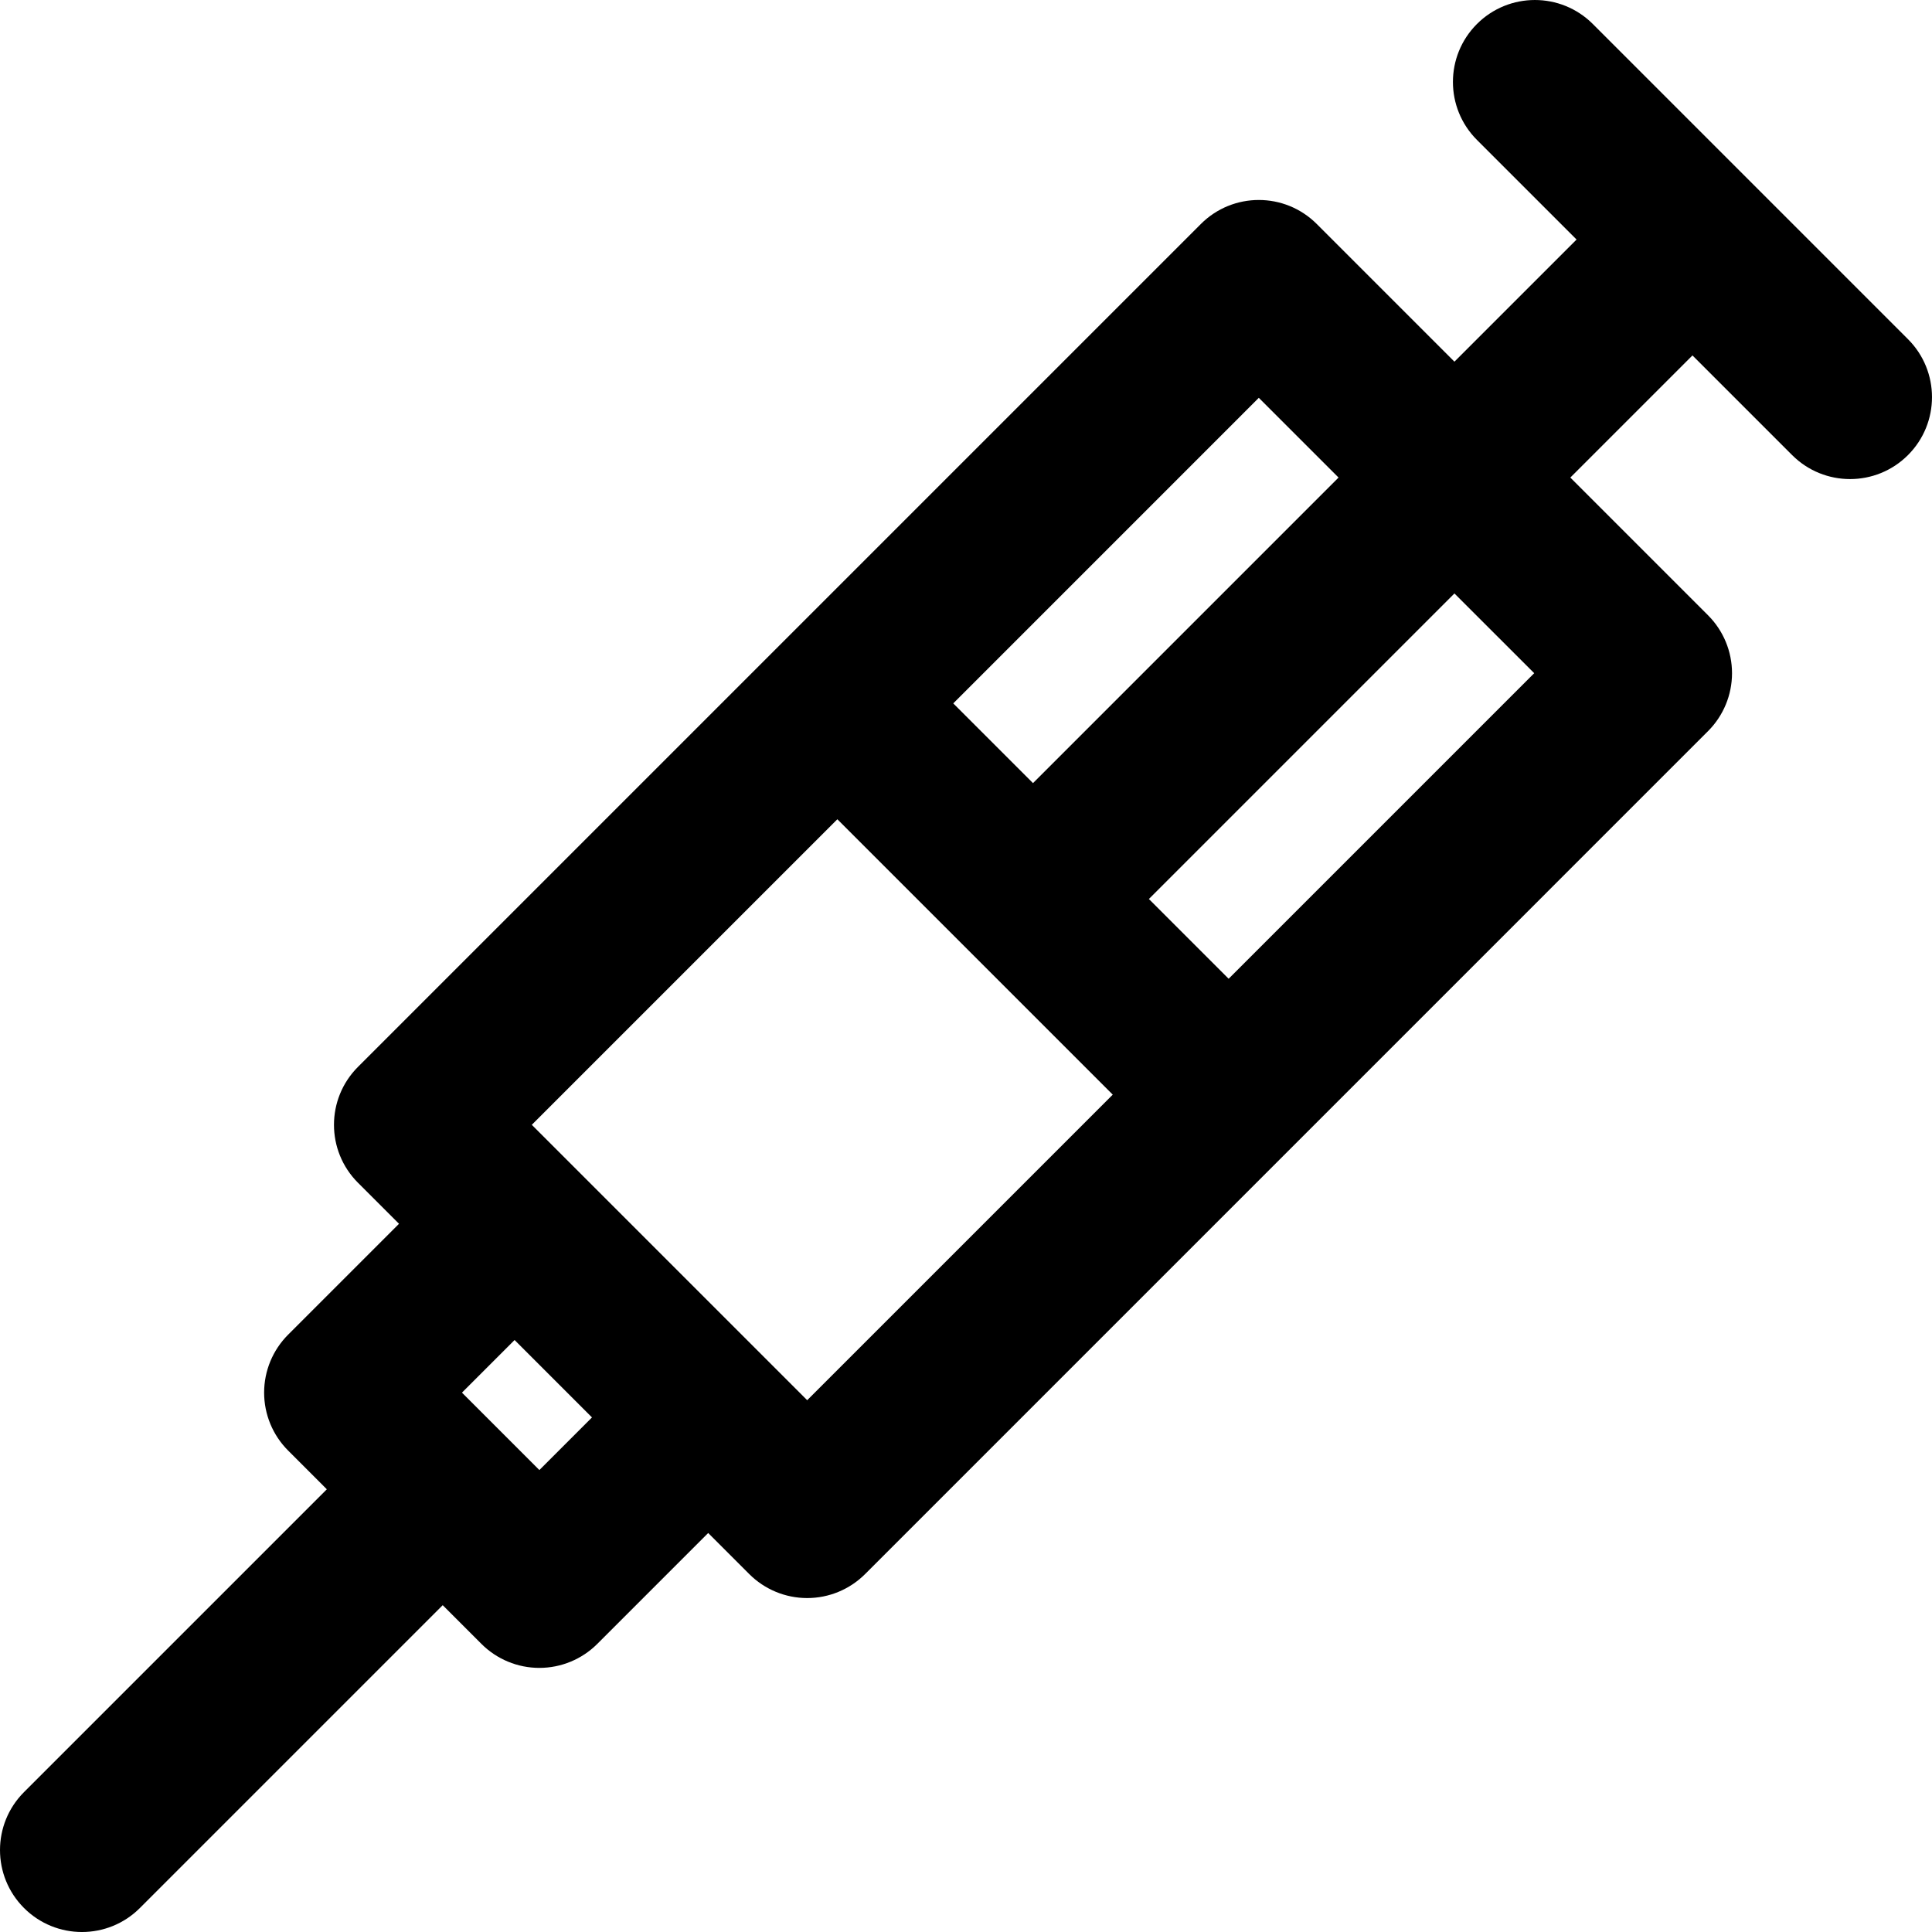
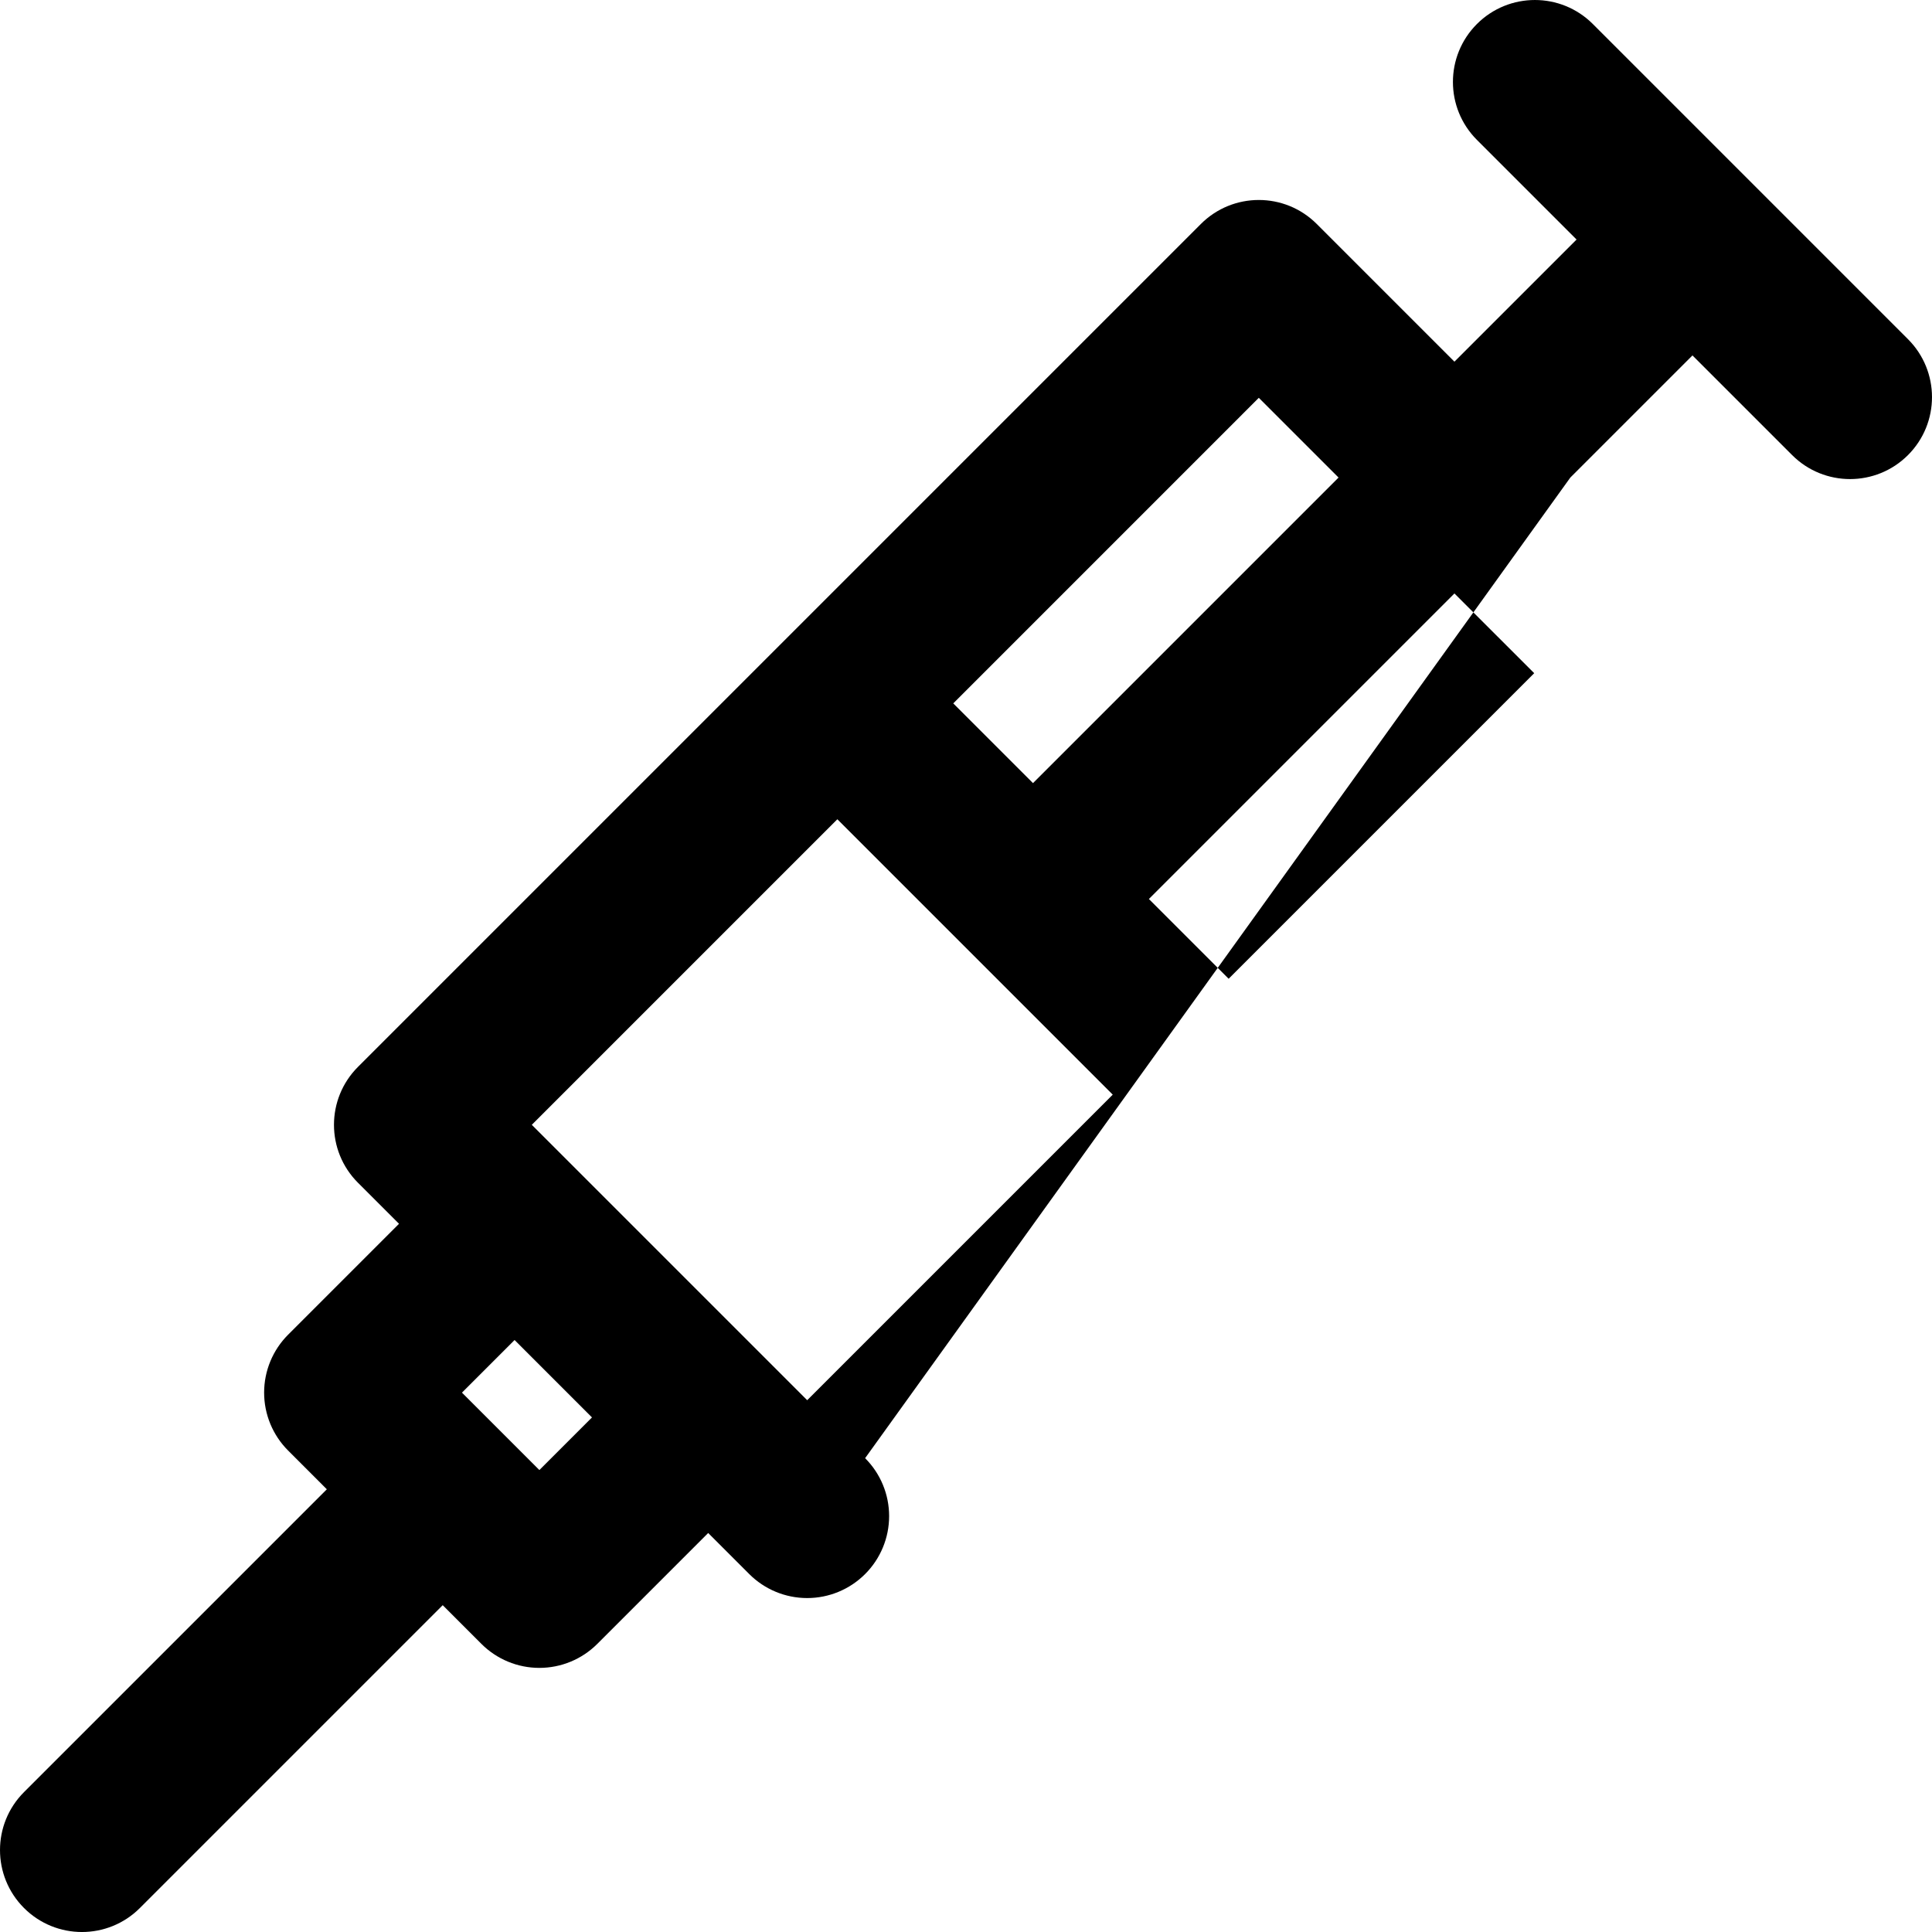
<svg xmlns="http://www.w3.org/2000/svg" fill="#000000" height="800px" width="800px" version="1.1" id="Capa_1" viewBox="0 0 176.821 176.821" xml:space="preserve">
-   <path d="M174.624,31.043L145.779,2.197c-2.928-2.929-7.677-2.929-10.607,0c-2.929,2.929-2.929,7.677,0,10.607l9.119,9.119  l-11.178,11.178L120.512,20.5c-2.929-2.93-7.678-2.929-10.606,0L71.348,59.057c-0.005,0.005-0.01,0.009-0.015,0.014  c-0.005,0.005-0.009,0.01-0.014,0.015L32.763,97.643c-2.929,2.929-2.929,7.678,0,10.606l3.755,3.755L26.37,122.152  c-1.407,1.407-2.197,3.314-2.197,5.304c0,1.989,0.79,3.897,2.197,5.303l3.543,3.544L2.197,164.018  c-2.929,2.929-2.929,7.678,0,10.607c1.464,1.464,3.384,2.197,5.303,2.197c1.92,0,3.839-0.732,5.303-2.197l27.715-27.715l3.542,3.542  c1.406,1.407,3.314,2.197,5.303,2.197c1.989,0,3.897-0.79,5.304-2.197l10.148-10.148l3.757,3.757  c1.406,1.407,3.314,2.197,5.303,2.197c1.989,0,3.897-0.79,5.303-2.197l77.144-77.145c1.407-1.406,2.197-3.314,2.197-5.303  c0-1.989-0.79-3.897-2.197-5.303L143.72,43.707l11.178-11.178l9.12,9.12c1.464,1.465,3.384,2.197,5.303,2.197  c1.919,0,3.839-0.732,5.303-2.197C177.553,38.72,177.553,33.972,174.624,31.043z M49.365,134.542l-7.085-7.085l4.816-4.816  l7.084,7.085L49.365,134.542z M115.209,36.409l7.298,7.298L94.542,71.673l-7.298-7.298L115.209,36.409z M73.876,128.15  l-25.204-25.204l27.965-27.965l25.204,25.204L73.876,128.15z M140.413,61.612l-27.965,27.966l-7.299-7.299l27.965-27.965  L140.413,61.612z" />
+   <path d="M174.624,31.043L145.779,2.197c-2.928-2.929-7.677-2.929-10.607,0c-2.929,2.929-2.929,7.677,0,10.607l9.119,9.119  l-11.178,11.178L120.512,20.5c-2.929-2.93-7.678-2.929-10.606,0L71.348,59.057c-0.005,0.005-0.01,0.009-0.015,0.014  c-0.005,0.005-0.009,0.01-0.014,0.015L32.763,97.643c-2.929,2.929-2.929,7.678,0,10.606l3.755,3.755L26.37,122.152  c-1.407,1.407-2.197,3.314-2.197,5.304c0,1.989,0.79,3.897,2.197,5.303l3.543,3.544L2.197,164.018  c-2.929,2.929-2.929,7.678,0,10.607c1.464,1.464,3.384,2.197,5.303,2.197c1.92,0,3.839-0.732,5.303-2.197l27.715-27.715l3.542,3.542  c1.406,1.407,3.314,2.197,5.303,2.197c1.989,0,3.897-0.79,5.304-2.197l10.148-10.148l3.757,3.757  c1.406,1.407,3.314,2.197,5.303,2.197c1.989,0,3.897-0.79,5.303-2.197c1.407-1.406,2.197-3.314,2.197-5.303  c0-1.989-0.79-3.897-2.197-5.303L143.72,43.707l11.178-11.178l9.12,9.12c1.464,1.465,3.384,2.197,5.303,2.197  c1.919,0,3.839-0.732,5.303-2.197C177.553,38.72,177.553,33.972,174.624,31.043z M49.365,134.542l-7.085-7.085l4.816-4.816  l7.084,7.085L49.365,134.542z M115.209,36.409l7.298,7.298L94.542,71.673l-7.298-7.298L115.209,36.409z M73.876,128.15  l-25.204-25.204l27.965-27.965l25.204,25.204L73.876,128.15z M140.413,61.612l-27.965,27.966l-7.299-7.299l27.965-27.965  L140.413,61.612z" />
</svg>